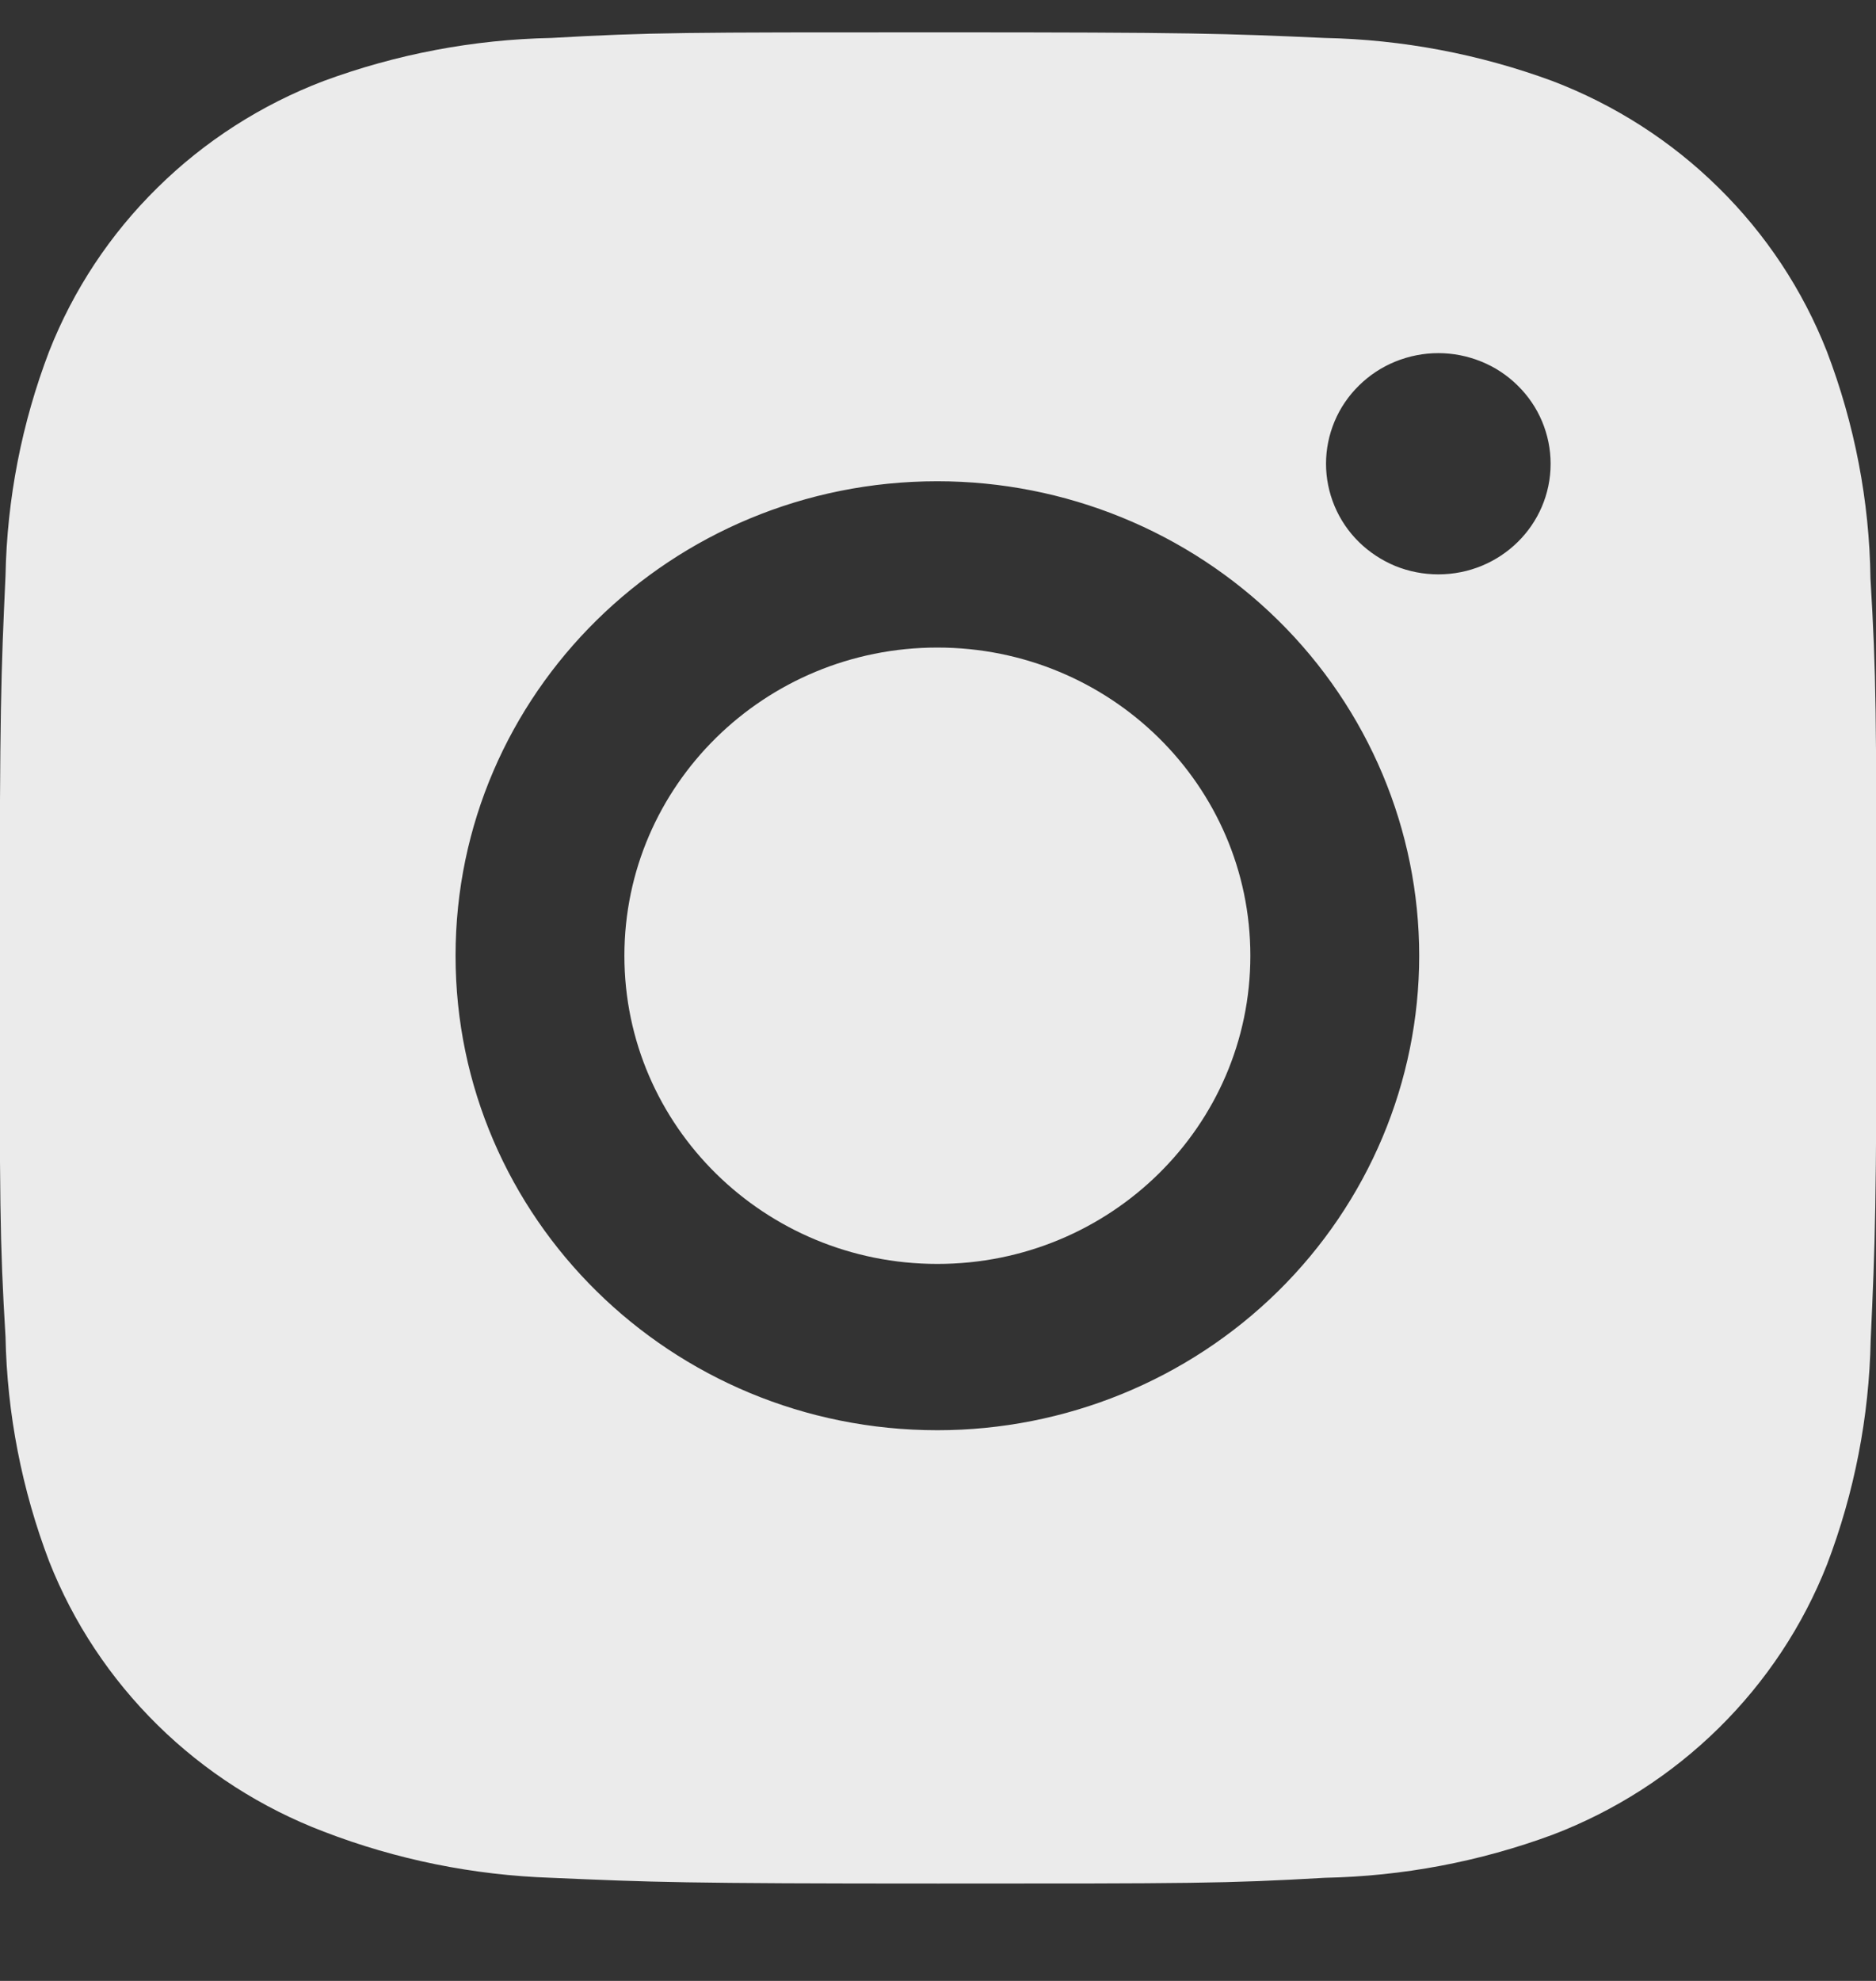
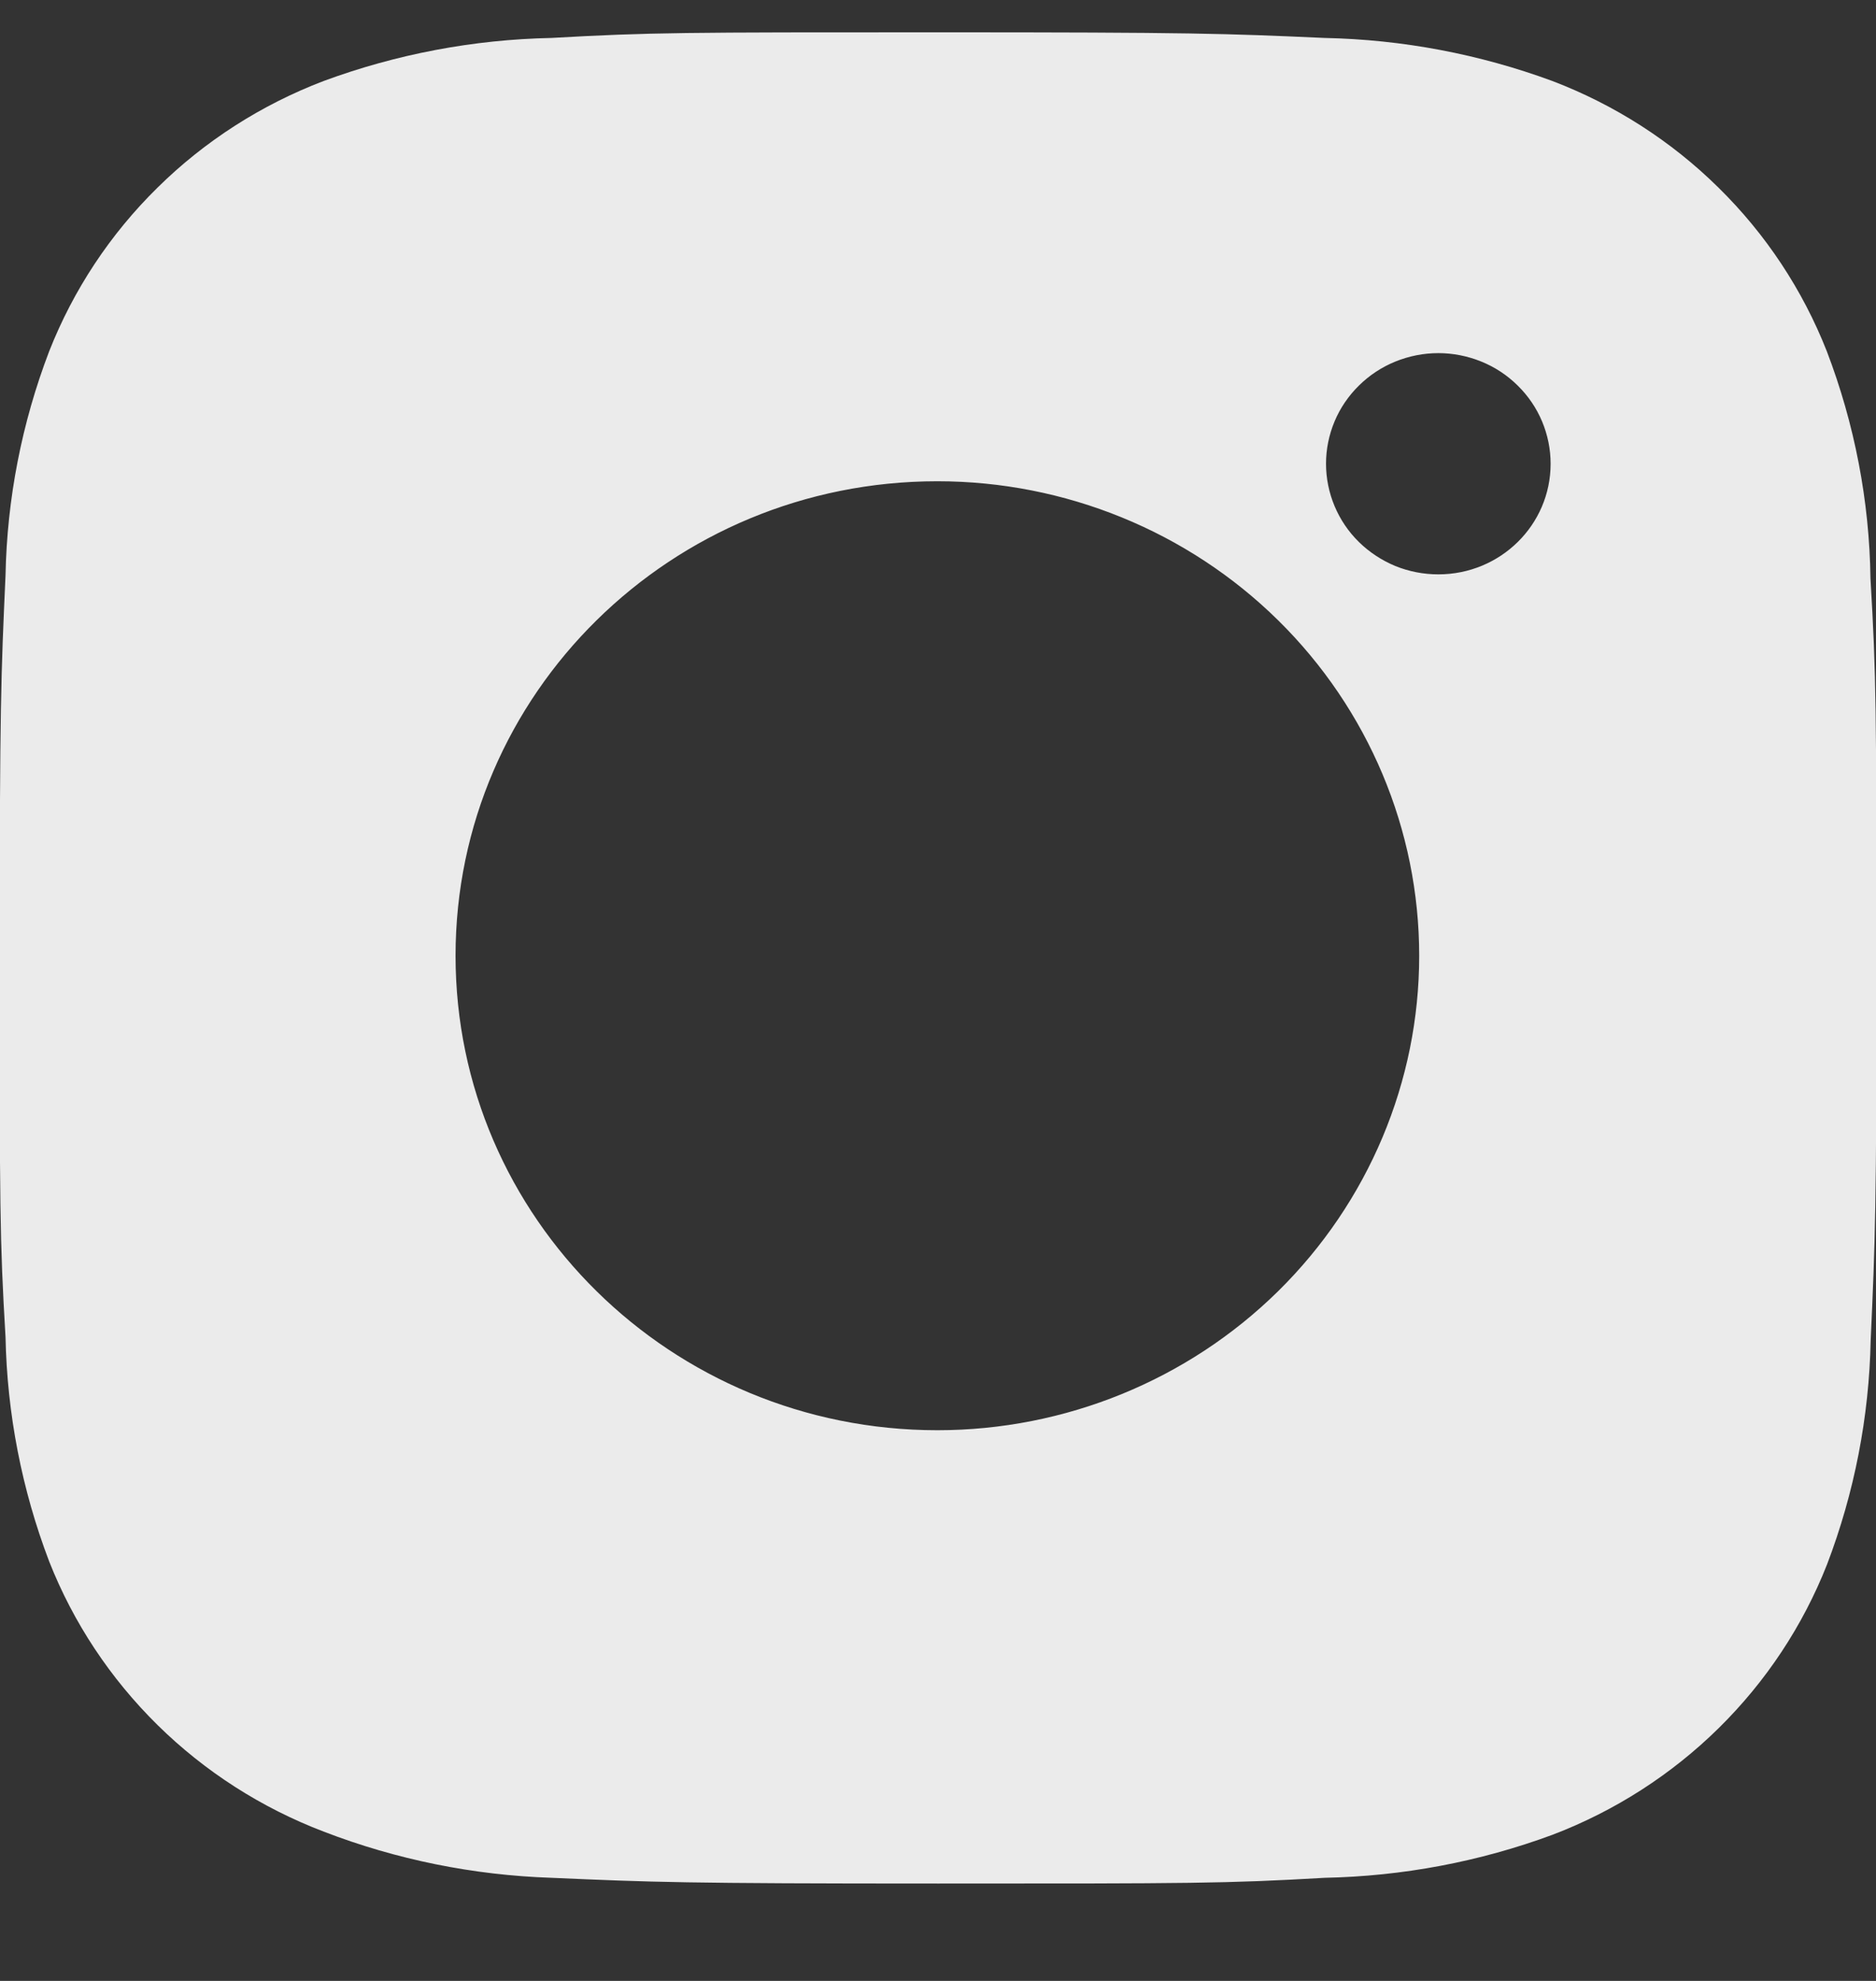
<svg xmlns="http://www.w3.org/2000/svg" width="18" height="19" viewBox="0 0 18 19" fill="none">
  <rect x="0" y="0" width="18" height="19" fill="#333333" stroke="none" />
  <path d="M17.947 5.55C17.937 4.805 17.795 4.067 17.528 3.369C17.296 2.78 16.943 2.246 16.489 1.8C16.036 1.353 15.493 1.005 14.895 0.777C14.195 0.519 13.456 0.379 12.709 0.364C11.747 0.321 11.442 0.31 9 0.31C6.558 0.31 6.245 0.31 5.29 0.364C4.543 0.379 3.804 0.519 3.105 0.777C2.507 1.005 1.964 1.353 1.511 1.8C1.057 2.246 0.704 2.78 0.472 3.369C0.209 4.057 0.067 4.785 0.053 5.52C0.01 6.468 -0.003 6.768 -0.003 9.172C-0.003 11.576 -0.003 11.883 0.053 12.824C0.068 13.56 0.209 14.287 0.472 14.977C0.704 15.565 1.058 16.099 1.512 16.546C1.965 16.992 2.508 17.34 3.106 17.568C3.804 17.837 4.542 17.986 5.291 18.011C6.254 18.053 6.559 18.066 9.001 18.066C11.443 18.066 11.756 18.066 12.711 18.011C13.458 17.996 14.197 17.857 14.897 17.598C15.495 17.37 16.038 17.021 16.491 16.575C16.944 16.129 17.298 15.595 17.53 15.006C17.793 14.317 17.934 13.591 17.949 12.854C17.992 11.906 18.005 11.606 18.005 9.201C18.003 6.798 18.003 6.492 17.947 5.55ZM8.994 13.718C6.44 13.718 4.371 11.681 4.371 9.167C4.371 6.653 6.44 4.616 8.994 4.616C10.22 4.616 11.396 5.096 12.263 5.949C13.13 6.803 13.617 7.96 13.617 9.167C13.617 10.374 13.13 11.531 12.263 12.385C11.396 13.238 10.22 13.718 8.994 13.718ZM13.801 5.509C13.659 5.509 13.519 5.482 13.388 5.429C13.258 5.375 13.139 5.297 13.039 5.199C12.938 5.1 12.859 4.983 12.805 4.854C12.751 4.725 12.723 4.587 12.723 4.448C12.723 4.309 12.751 4.171 12.805 4.042C12.859 3.913 12.939 3.796 13.039 3.698C13.139 3.599 13.258 3.521 13.388 3.468C13.519 3.415 13.659 3.387 13.801 3.387C13.942 3.387 14.082 3.415 14.213 3.468C14.344 3.521 14.462 3.599 14.562 3.698C14.662 3.796 14.742 3.913 14.796 4.042C14.85 4.171 14.878 4.309 14.878 4.448C14.878 5.035 14.396 5.509 13.801 5.509Z" fill="#EBEBEB" />
-   <path d="M8.994 12.123C10.653 12.123 11.997 10.8 11.997 9.167C11.997 7.534 10.653 6.211 8.994 6.211C7.336 6.211 5.991 7.534 5.991 9.167C5.991 10.8 7.336 12.123 8.994 12.123Z" fill="#EBEBEB" />
</svg>